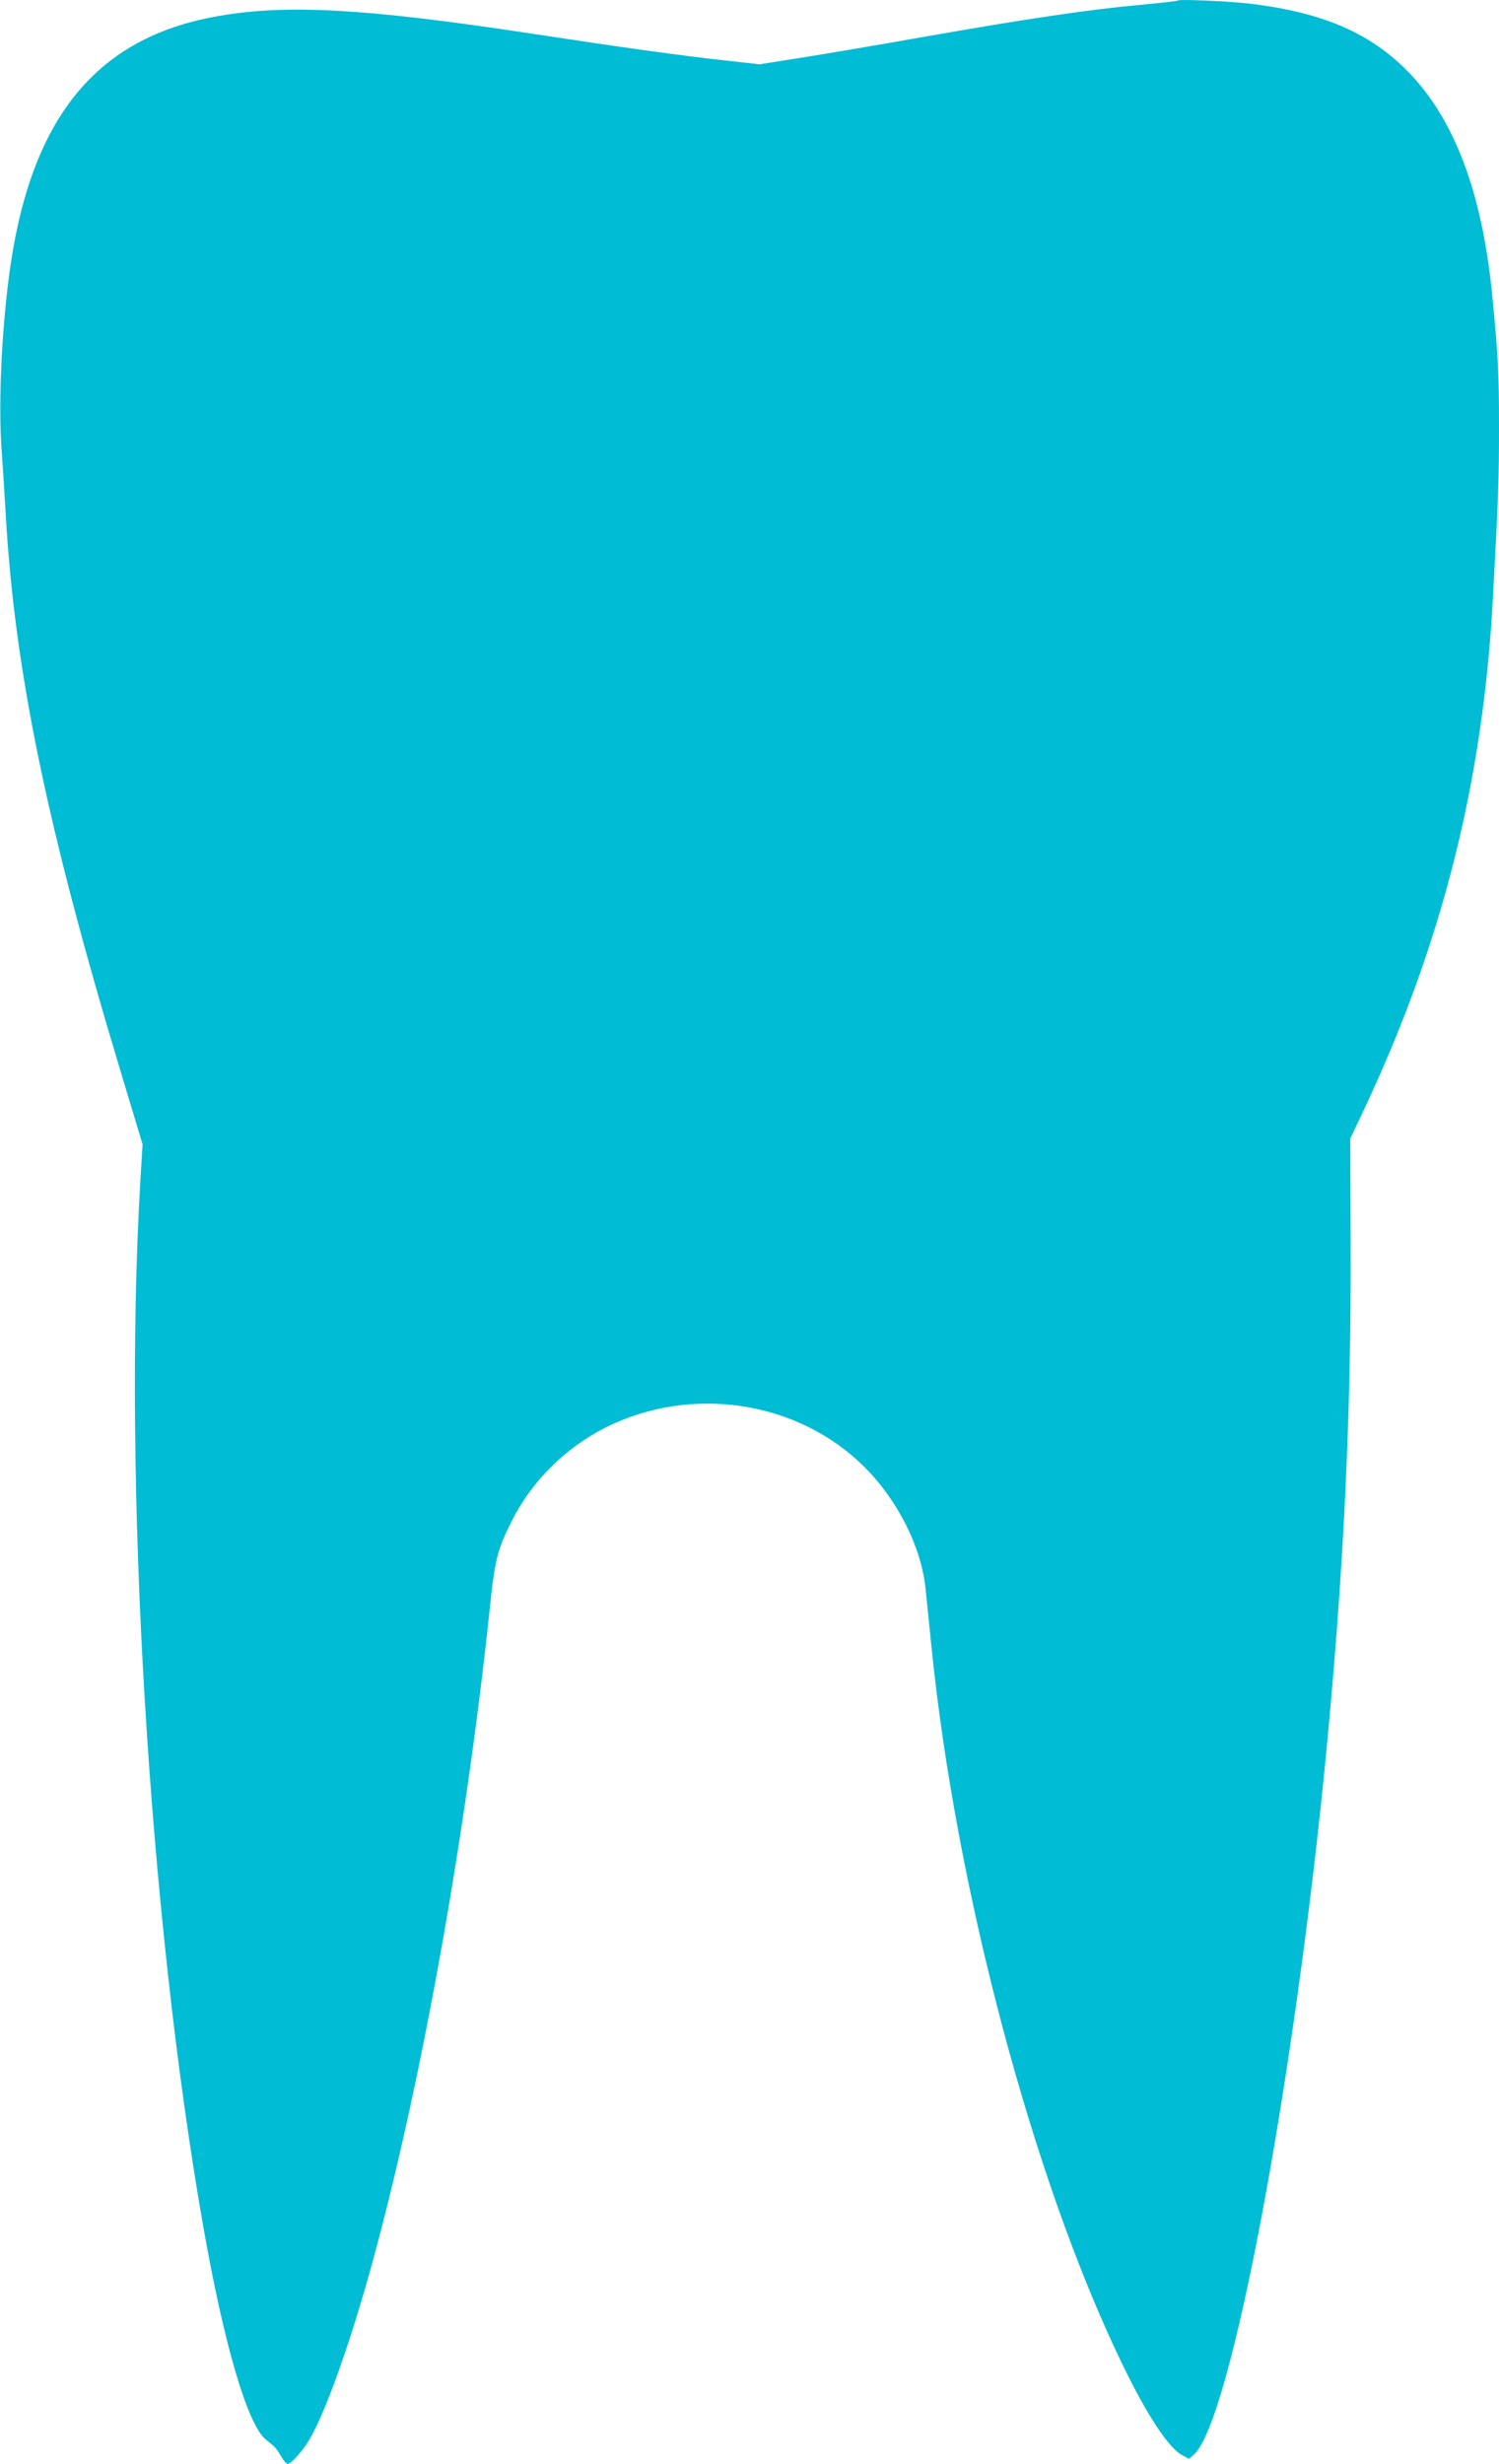
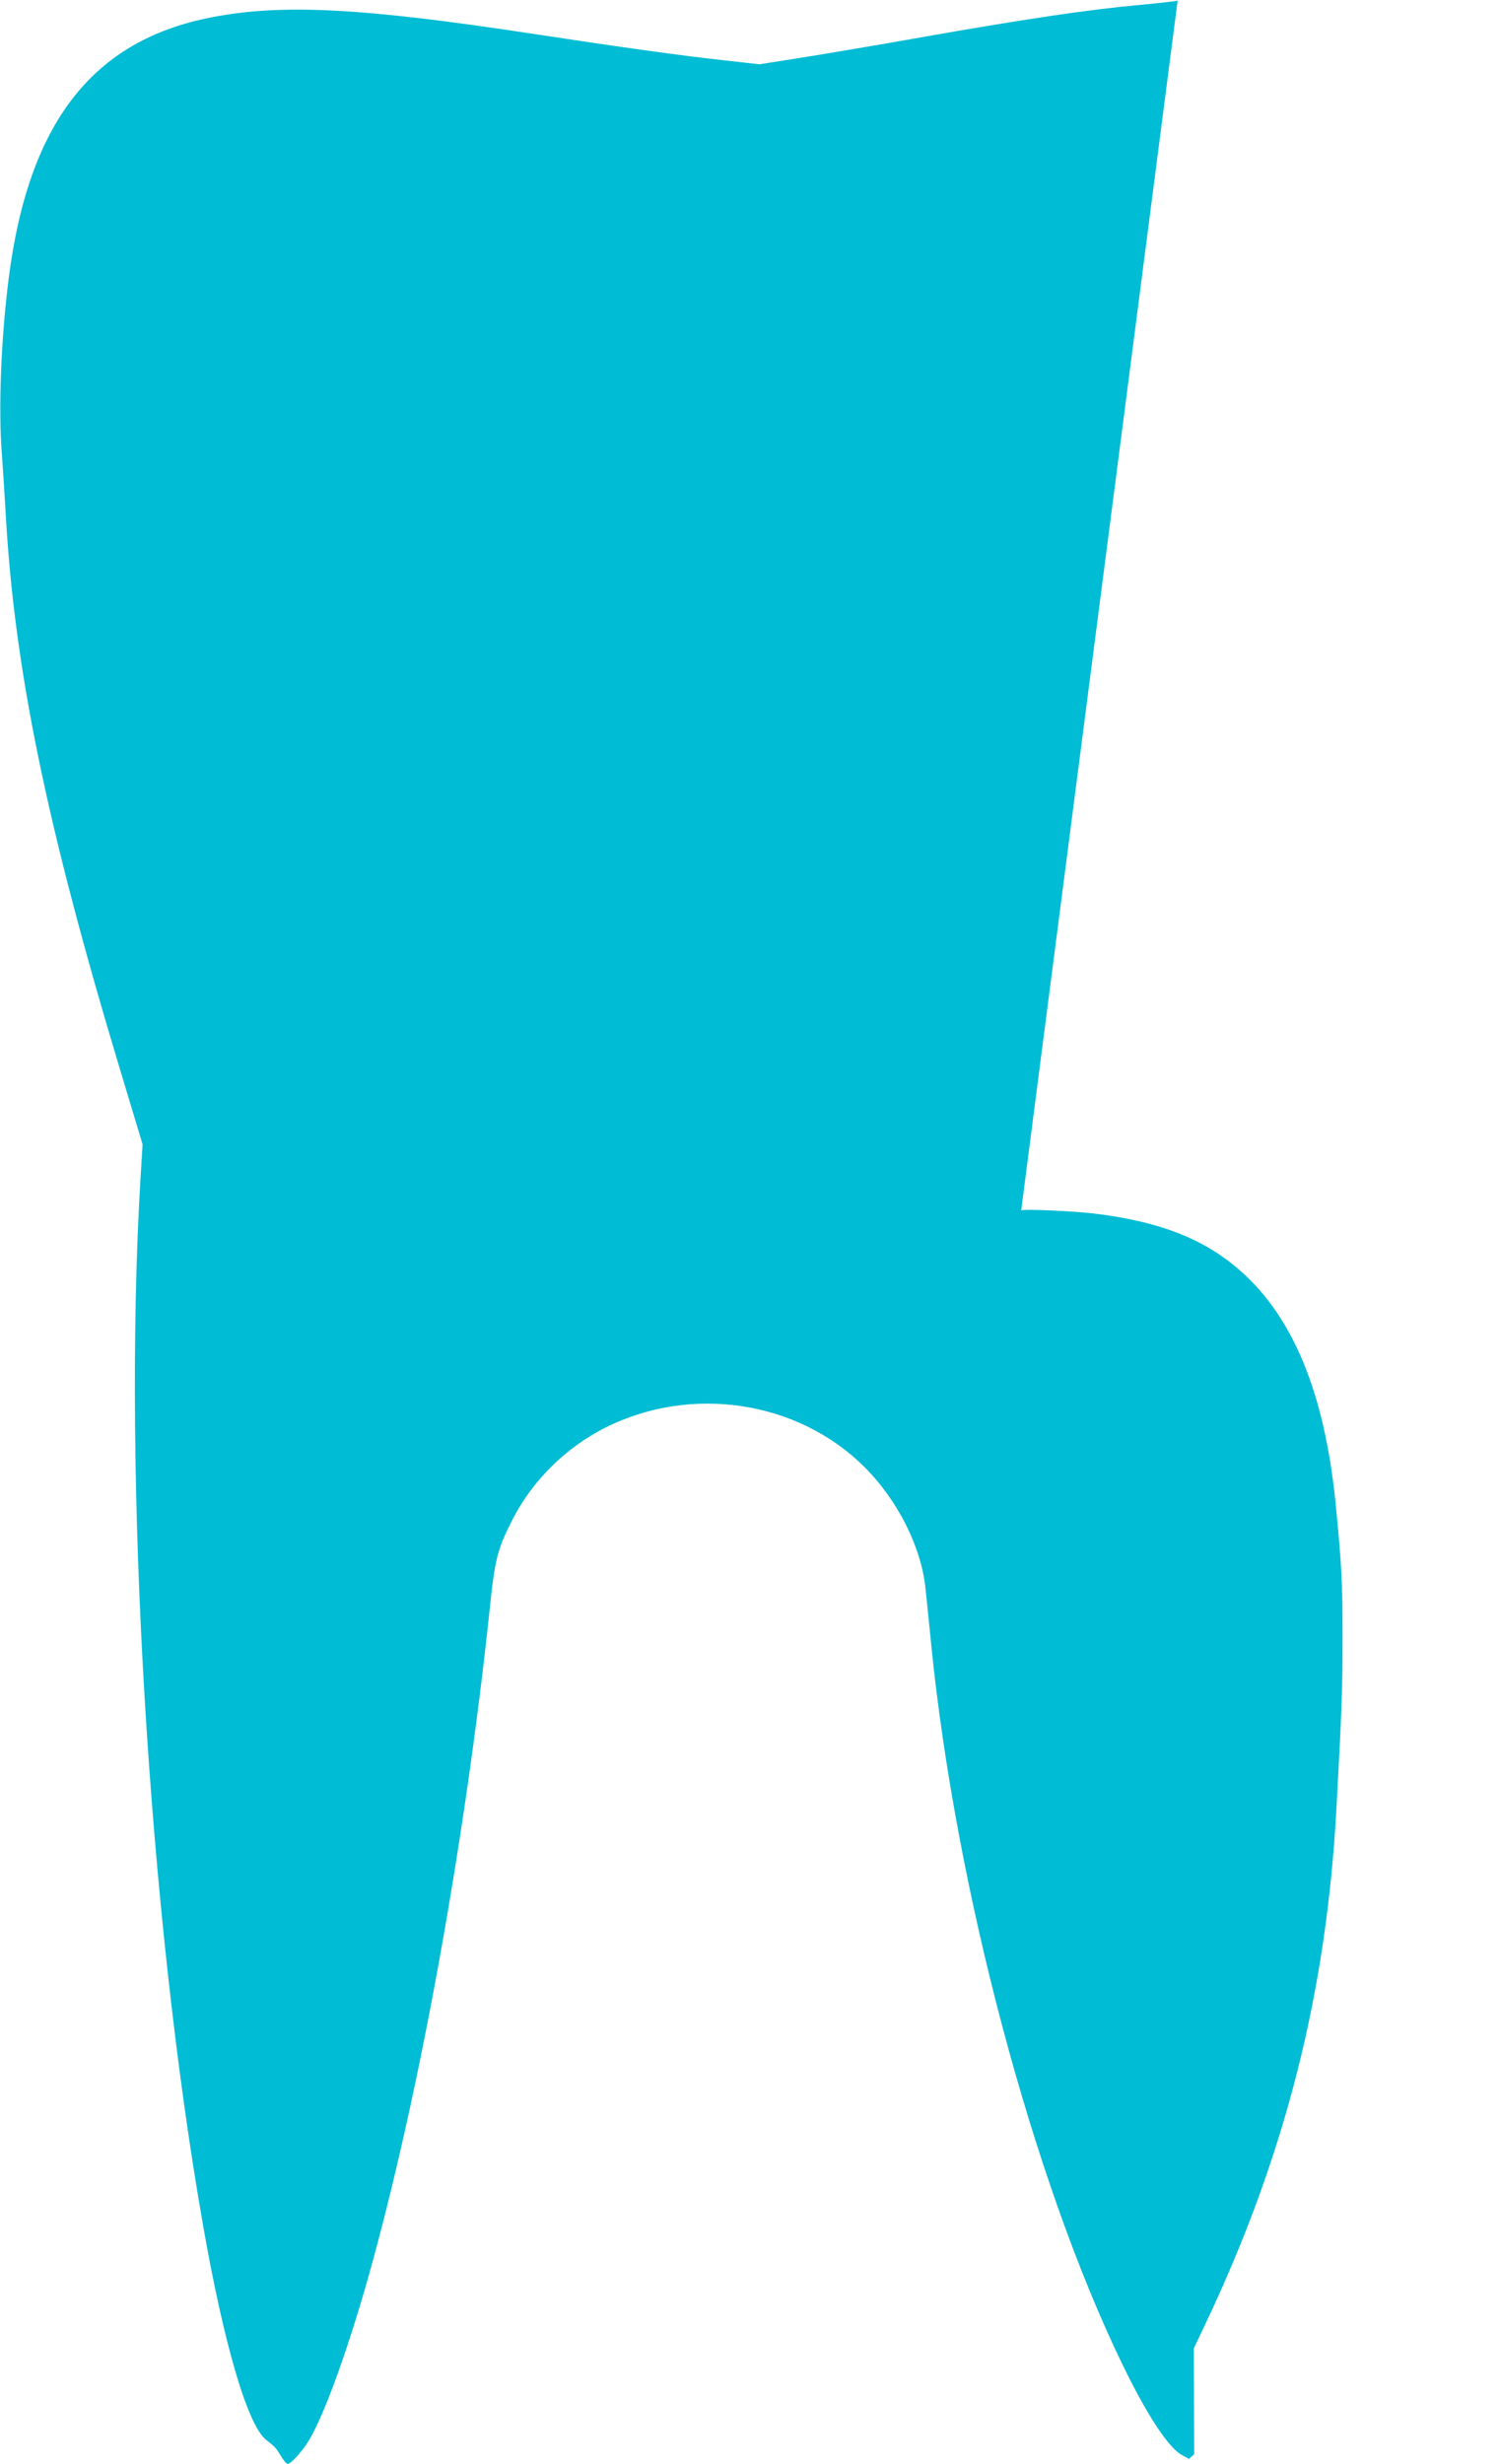
<svg xmlns="http://www.w3.org/2000/svg" version="1.0" width="779pt" height="1280pt" viewBox="0 0 779 1280" preserveAspectRatio="xMidYMid meet">
  <g transform="translate(0,1280) scale(0.1,-0.1)" fill="#00bcd4" stroke="none">
-     <path d="M6120 12797 c-3 -3 -88 -12 -190 -22 -260 -23 -592 -72 -1115 -164 -247 -44 -544 -94 -659 -112 l-209 -33 -196 22 c-210 23 -521 66 -986 137 -887 135 -1301 156 -1666 85 -619 -120 -951 -548 -1054 -1358 -40 -318 -54 -677 -35 -914 5 -68 14 -208 20 -313 46 -809 215 -1625 595 -2885 l116 -385 -11 -180 c-93 -1556 43 -3831 326 -5440 108 -616 231 -1033 326 -1109 50 -40 51 -41 78 -85 13 -23 29 -41 35 -41 18 0 81 71 114 128 80 137 198 464 305 842 262 931 502 2252 631 3471 26 254 40 310 113 454 103 208 279 383 489 489 447 224 1002 139 1347 -207 173 -173 295 -417 316 -632 5 -49 19 -182 30 -295 127 -1261 527 -2769 989 -3725 130 -269 243 -442 315 -480 l35 -19 27 24 c191 176 523 1944 689 3675 89 935 127 1728 124 2610 l-2 550 57 120 c418 879 634 1730 685 2700 28 512 31 611 31 881 0 280 -5 373 -36 688 -62 617 -245 1028 -565 1266 -175 130 -392 205 -694 241 -109 13 -367 24 -375 16z" />
+     <path d="M6120 12797 c-3 -3 -88 -12 -190 -22 -260 -23 -592 -72 -1115 -164 -247 -44 -544 -94 -659 -112 l-209 -33 -196 22 c-210 23 -521 66 -986 137 -887 135 -1301 156 -1666 85 -619 -120 -951 -548 -1054 -1358 -40 -318 -54 -677 -35 -914 5 -68 14 -208 20 -313 46 -809 215 -1625 595 -2885 l116 -385 -11 -180 c-93 -1556 43 -3831 326 -5440 108 -616 231 -1033 326 -1109 50 -40 51 -41 78 -85 13 -23 29 -41 35 -41 18 0 81 71 114 128 80 137 198 464 305 842 262 931 502 2252 631 3471 26 254 40 310 113 454 103 208 279 383 489 489 447 224 1002 139 1347 -207 173 -173 295 -417 316 -632 5 -49 19 -182 30 -295 127 -1261 527 -2769 989 -3725 130 -269 243 -442 315 -480 l35 -19 27 24 l-2 550 57 120 c418 879 634 1730 685 2700 28 512 31 611 31 881 0 280 -5 373 -36 688 -62 617 -245 1028 -565 1266 -175 130 -392 205 -694 241 -109 13 -367 24 -375 16z" />
  </g>
</svg>